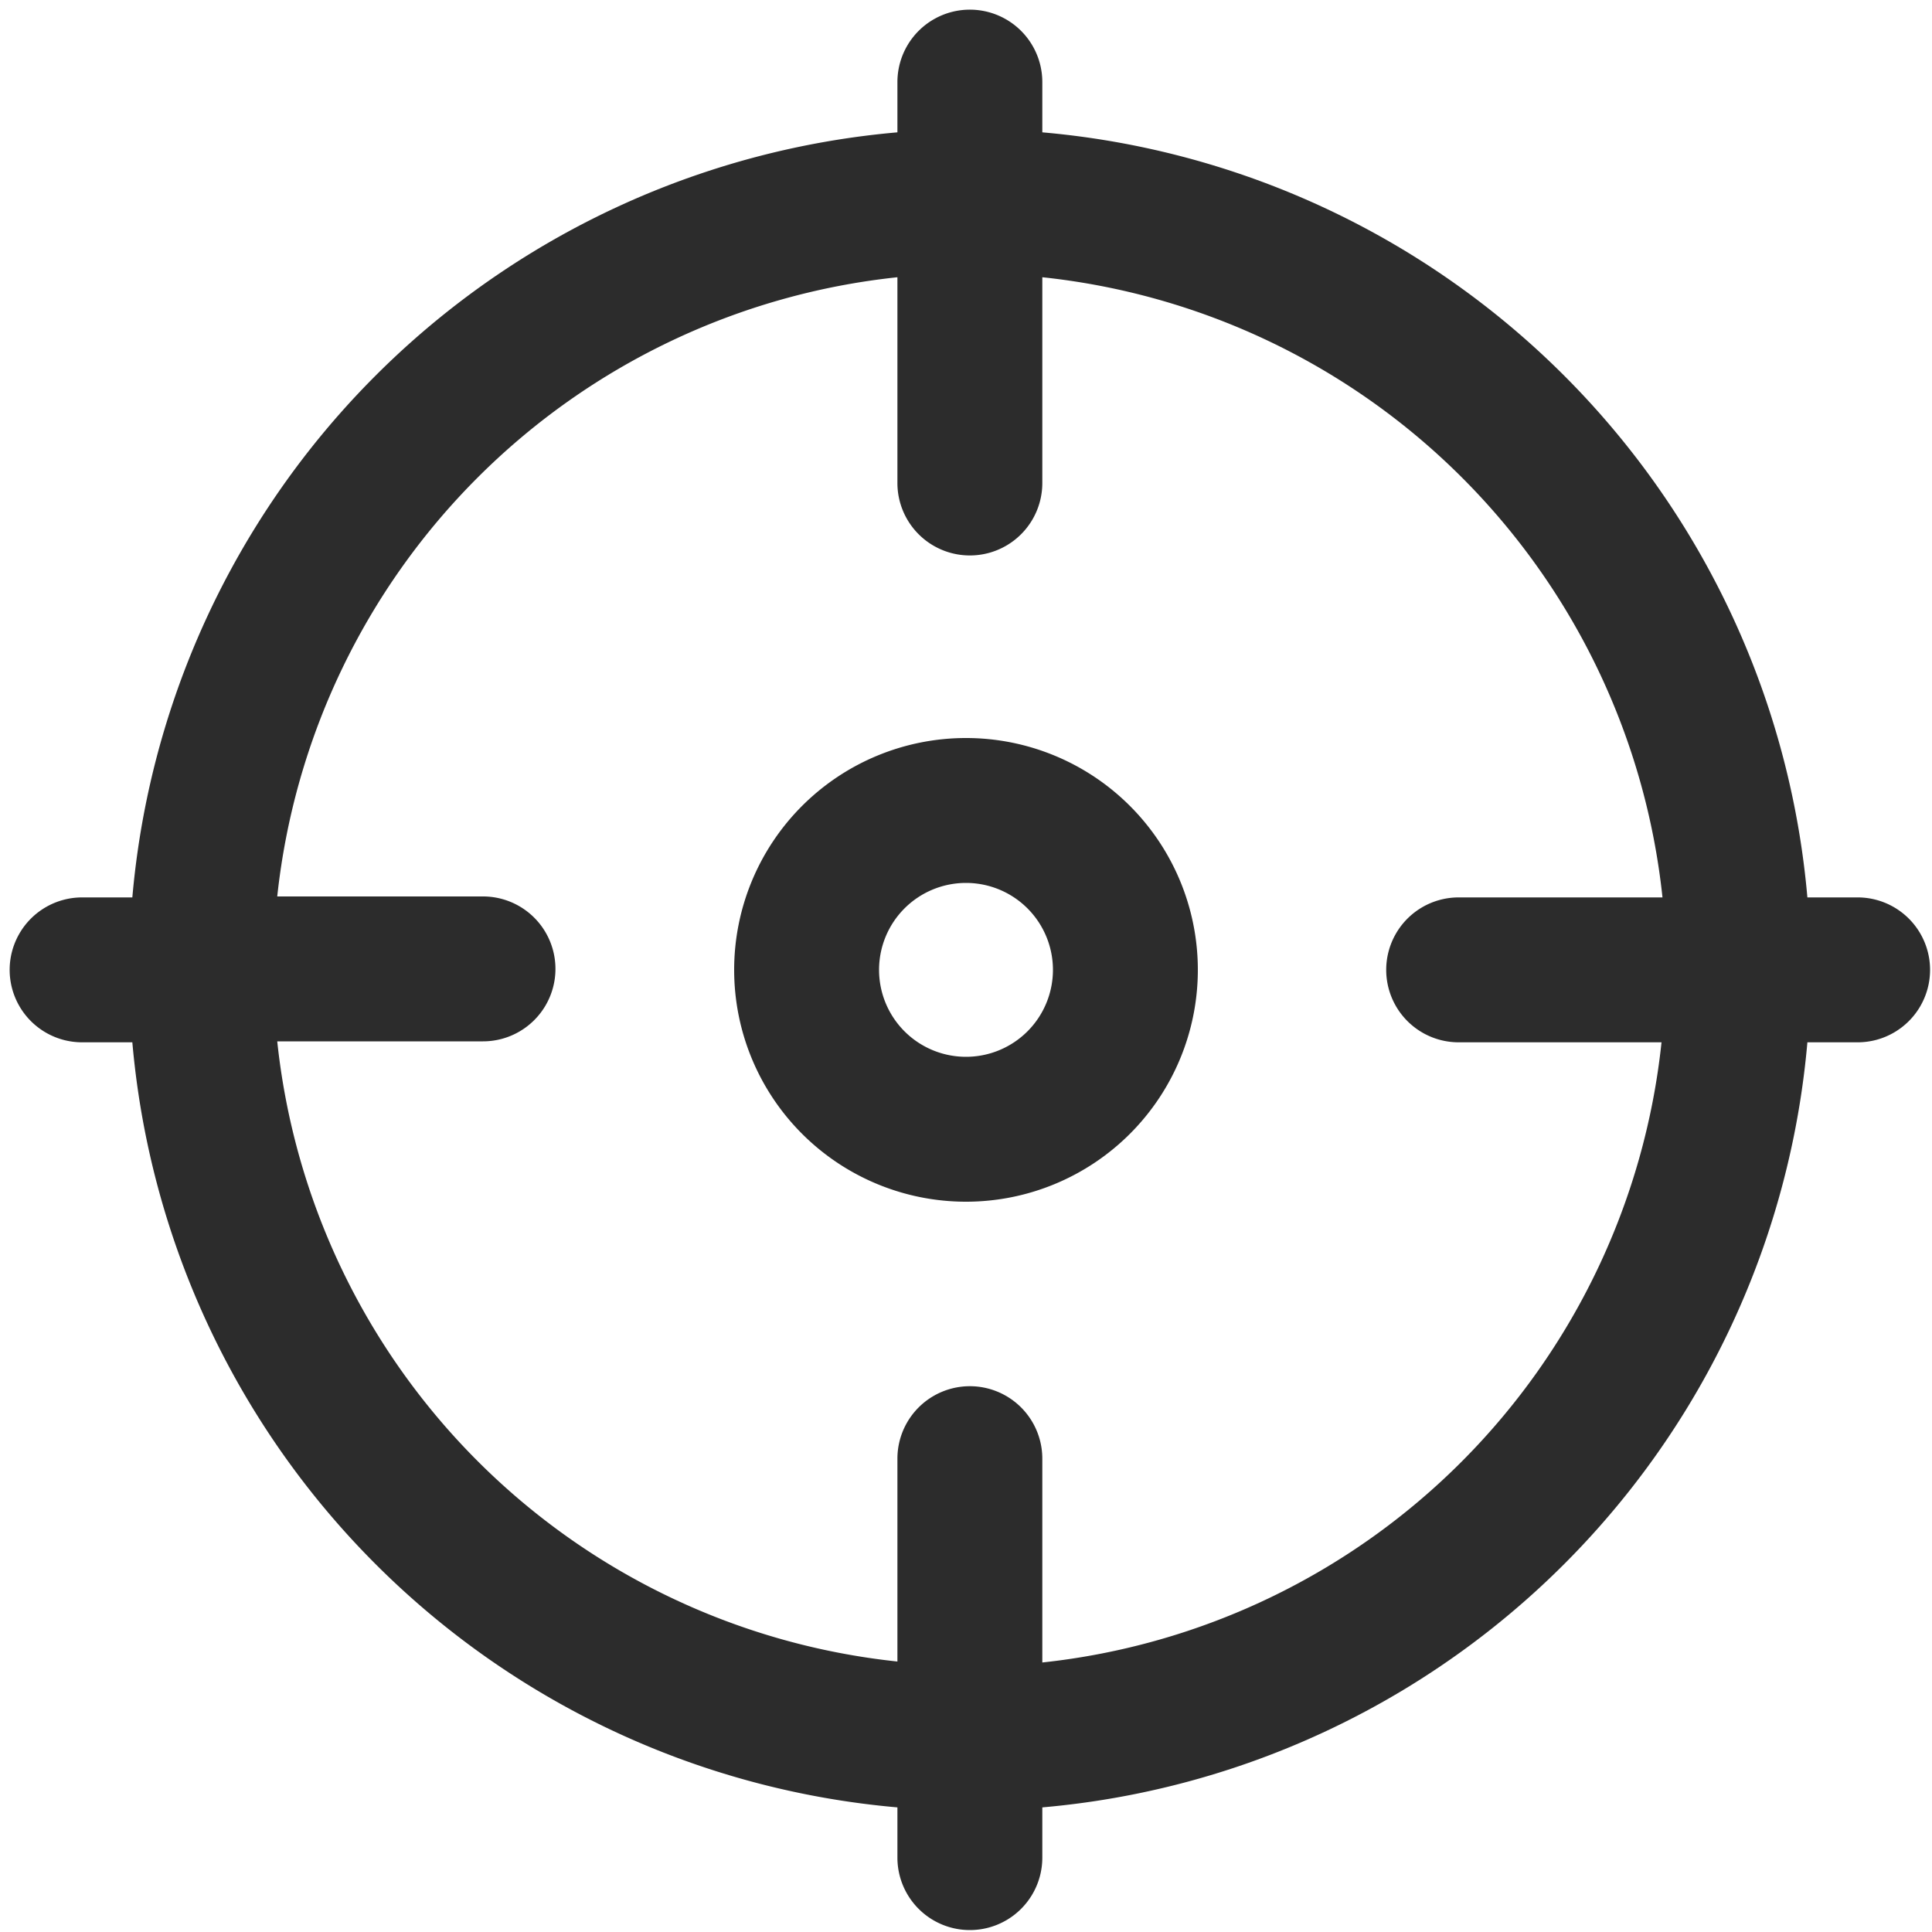
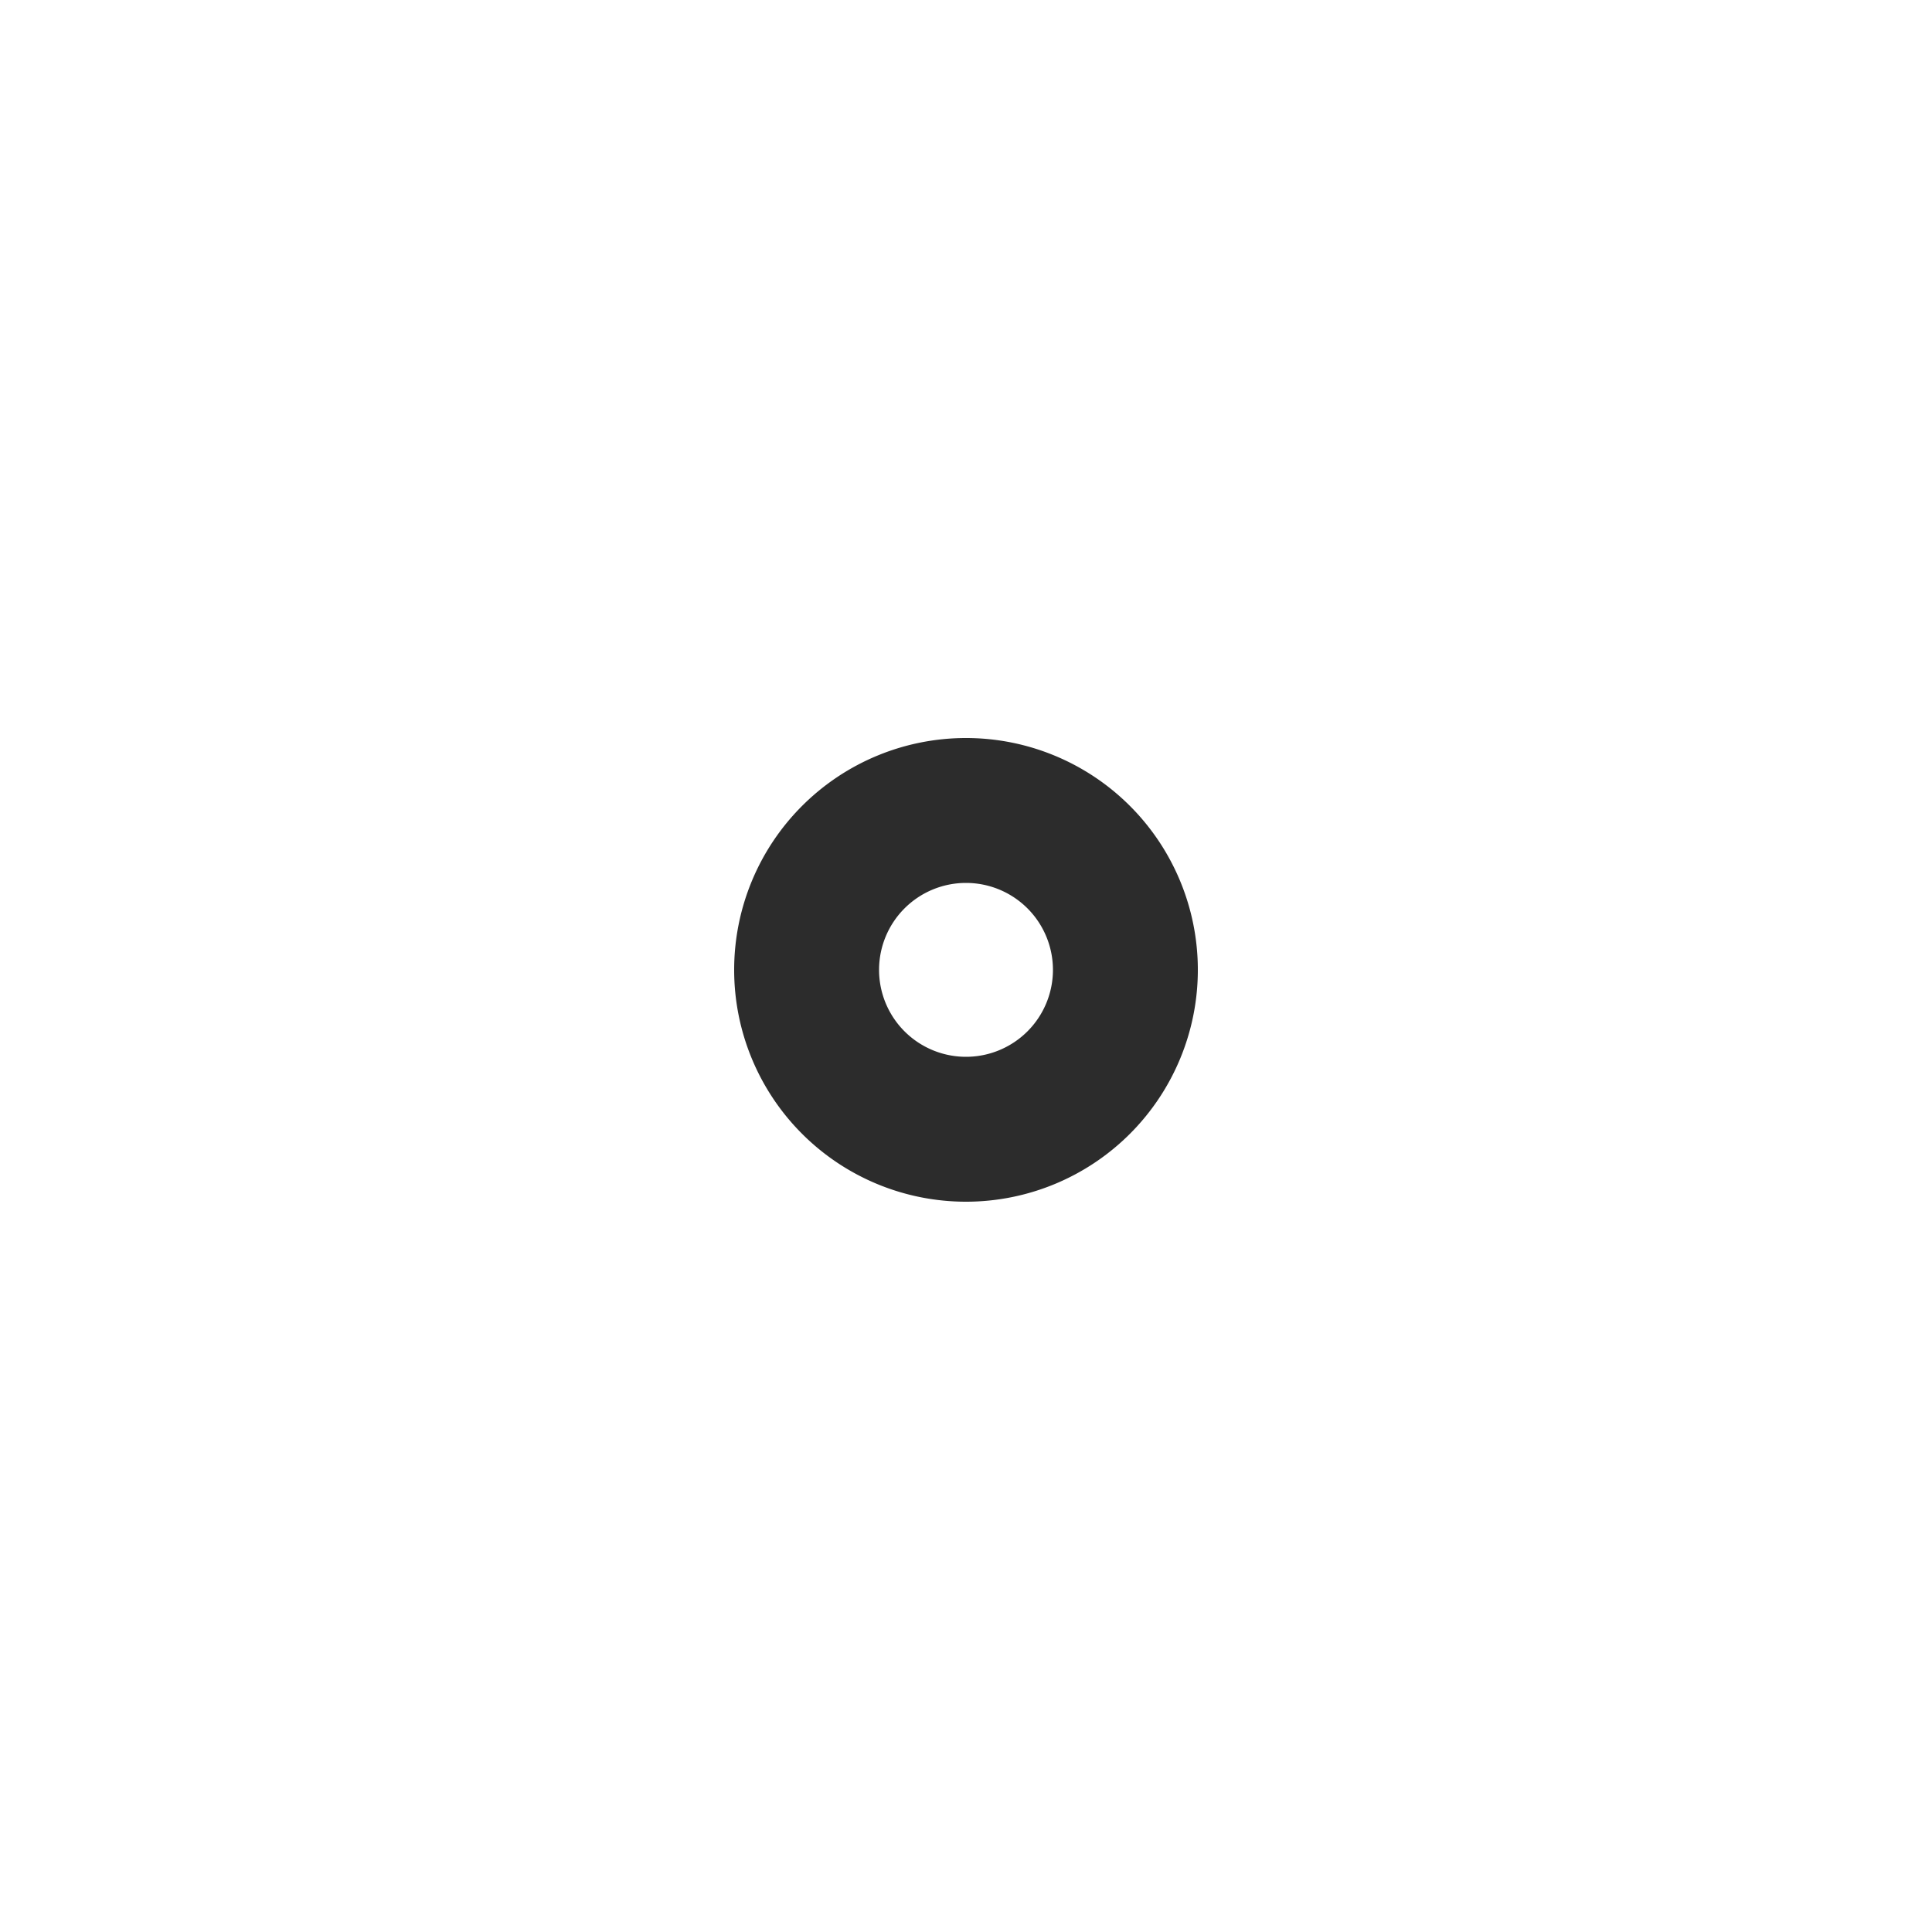
<svg xmlns="http://www.w3.org/2000/svg" t="1722567019024" class="icon" viewBox="0 0 1024 1024" version="1.1" p-id="12070" width="64" height="64">
-   <path d="M984.576 475.648h-26.624a445.952 445.952 0 0 0-405.504-405.504V43.52a38.4 38.4 0 1 0-76.8 0v26.624a445.952 445.952 0 0 0-405.504 405.504H43.52a38.4 38.4 0 1 0 0 76.8h26.624a445.952 445.952 0 0 0 405.504 405.504v26.624a38.4 38.4 0 1 0 76.8 0v-26.624a445.952 445.952 0 0 0 405.504-405.504h26.624a38.4 38.4 0 1 0 0-76.8z m-432.128 405.504V773.12a38.4 38.4 0 1 0-76.8 0v107.52a369.664 369.664 0 0 1-328.704-328.704H256a38.4 38.4 0 1 0 0-76.8H146.944a369.664 369.664 0 0 1 328.704-328.192V256a38.4 38.4 0 1 0 76.8 0V146.944a369.664 369.664 0 0 1 328.704 328.704H773.12a38.4 38.4 0 1 0 0 76.8h107.52a369.664 369.664 0 0 1-328.192 328.704z" fill="#2c2c2c" p-id="12071" />
  <path d="M512 391.168a122.88 122.88 0 1 0 122.88 122.88 122.88 122.88 0 0 0-122.88-122.88z m0 168.96a46.08 46.08 0 1 1 46.08-46.08 46.08 46.08 0 0 1-46.08 46.08z" fill="#2c2c2c" p-id="12072" />
</svg>